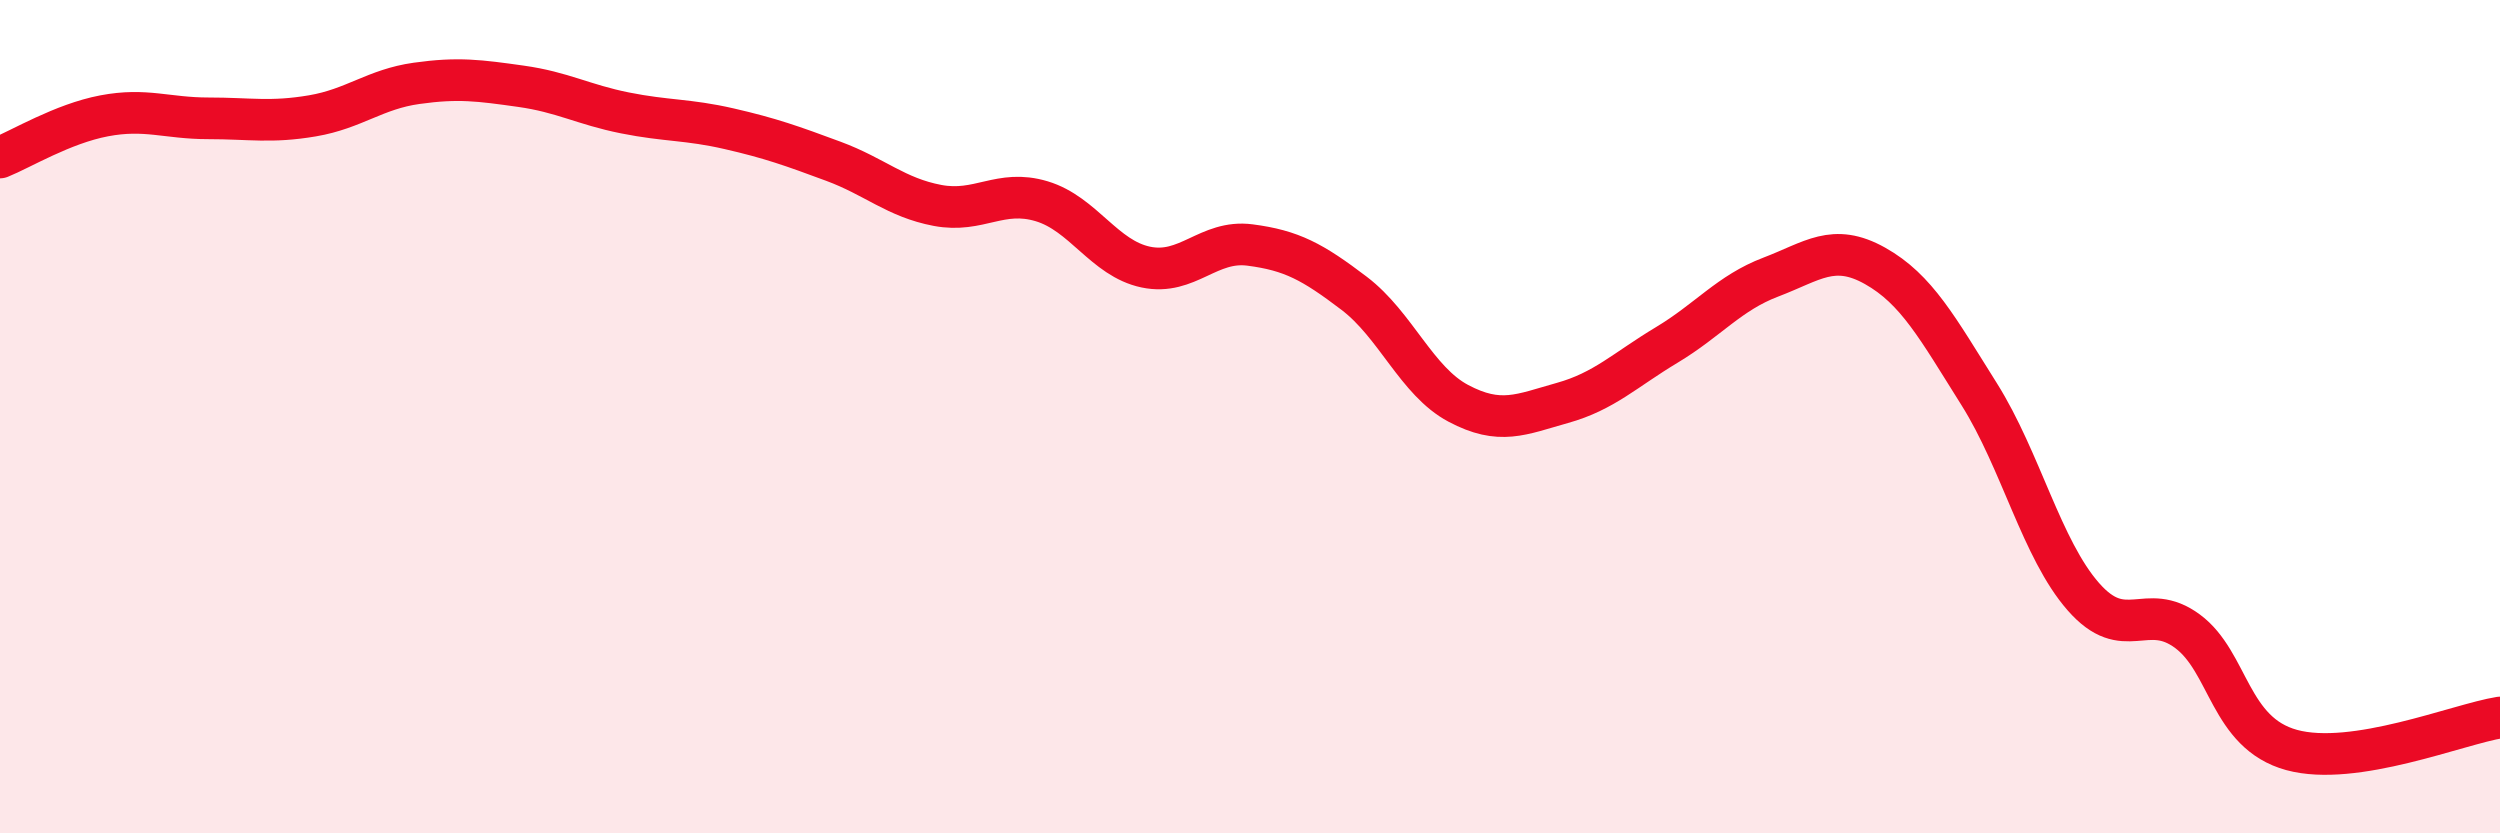
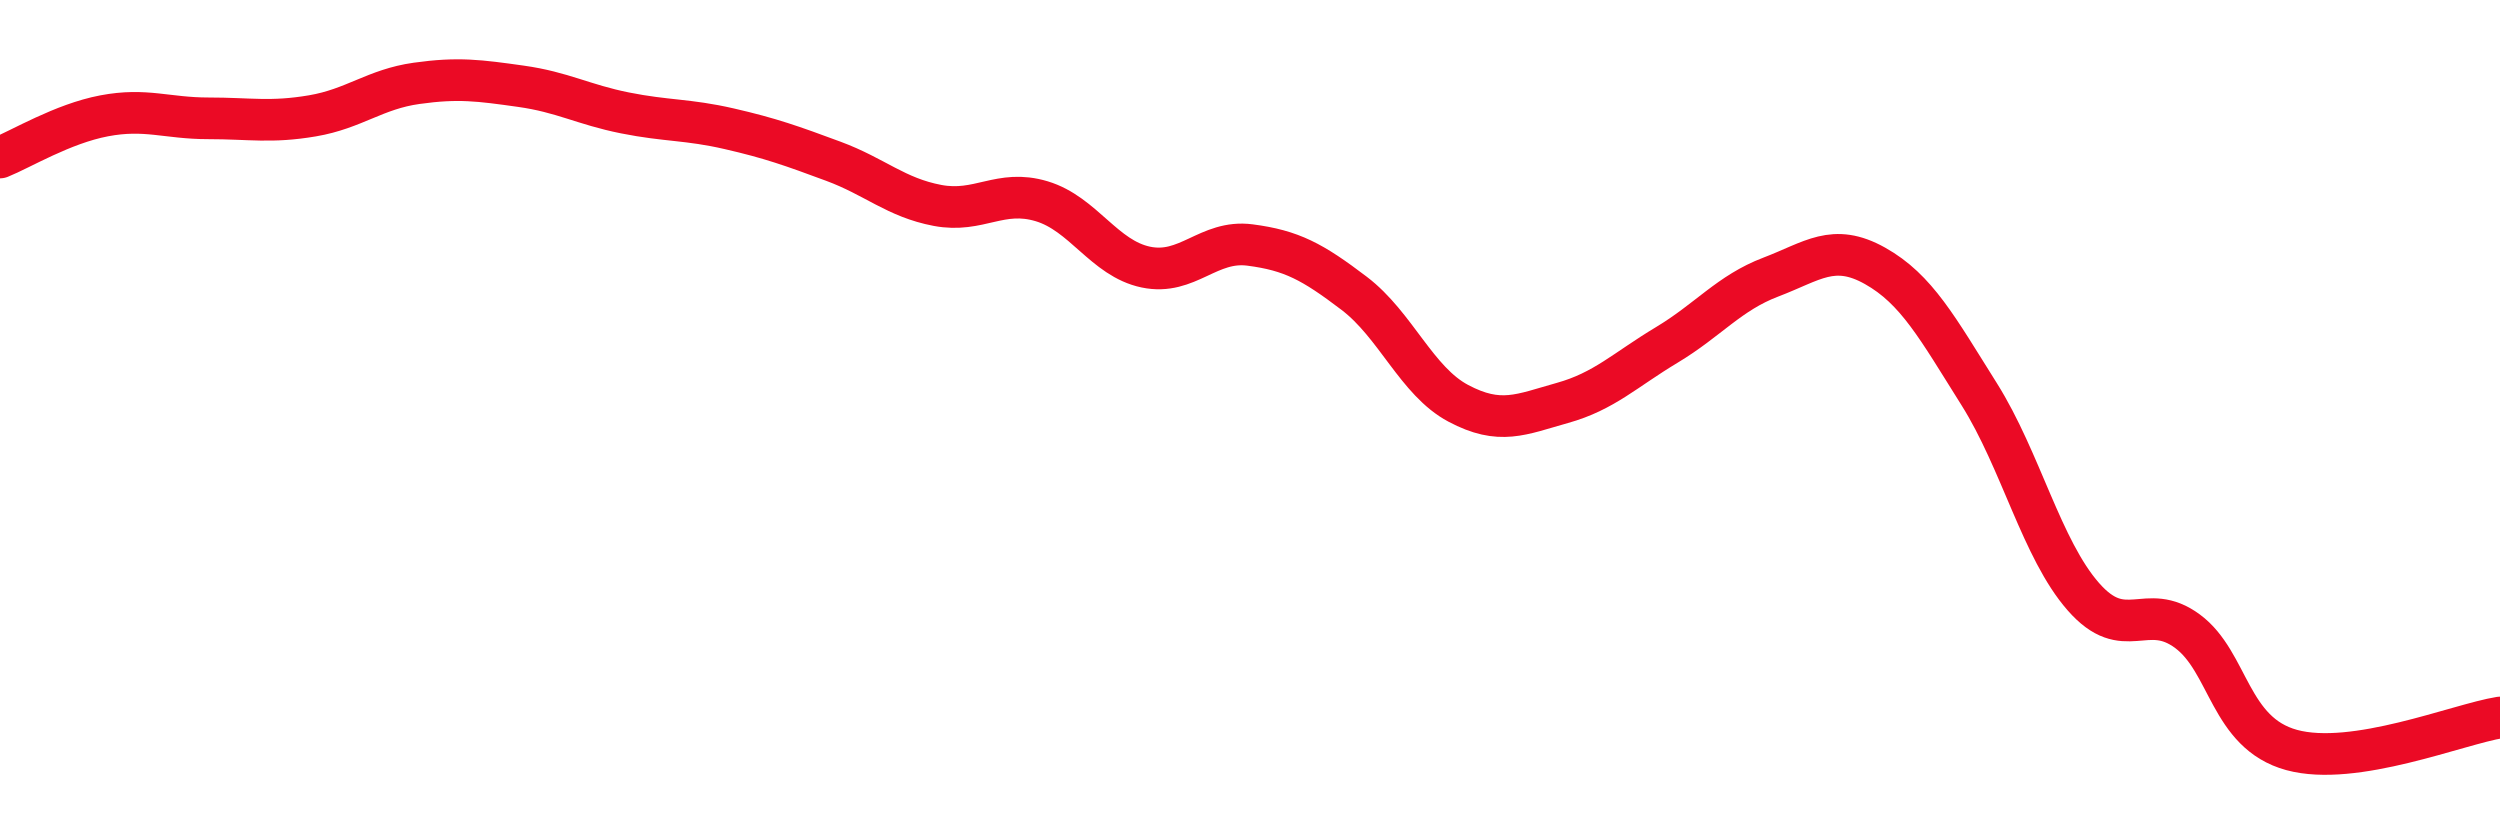
<svg xmlns="http://www.w3.org/2000/svg" width="60" height="20" viewBox="0 0 60 20">
-   <path d="M 0,3.78 C 0.5,3.58 1.5,2.97 2.5,2.78 C 3.5,2.59 4,2.84 5,2.84 C 6,2.84 6.5,2.95 7.5,2.78 C 8.5,2.61 9,2.14 10,2 C 11,1.86 11.5,1.93 12.5,2.07 C 13.5,2.21 14,2.51 15,2.71 C 16,2.91 16.5,2.86 17.5,3.09 C 18.5,3.32 19,3.5 20,3.87 C 21,4.24 21.5,4.74 22.5,4.93 C 23.5,5.12 24,4.53 25,4.83 C 26,5.13 26.5,6.2 27.5,6.41 C 28.5,6.62 29,5.75 30,5.88 C 31,6.01 31.5,6.28 32.5,7.04 C 33.5,7.8 34,9.15 35,9.68 C 36,10.21 36.5,9.95 37.5,9.67 C 38.5,9.39 39,8.88 40,8.28 C 41,7.68 41.5,7.03 42.5,6.65 C 43.5,6.27 44,5.82 45,6.38 C 46,6.94 46.5,7.87 47.5,9.46 C 48.5,11.05 49,13.18 50,14.32 C 51,15.46 51.5,14.41 52.5,15.15 C 53.5,15.89 53.5,17.59 55,18 C 56.5,18.41 59,17.38 60,17.22L60 20L0 20Z" fill="#EB0A25" opacity="0.1" stroke-linecap="round" stroke-linejoin="round" />
  <path d="M 0,3.78 C 0.5,3.58 1.5,2.97 2.5,2.78 C 3.5,2.59 4,2.84 5,2.84 C 6,2.84 6.5,2.95 7.5,2.78 C 8.5,2.61 9,2.14 10,2 C 11,1.86 11.5,1.93 12.5,2.07 C 13.5,2.21 14,2.51 15,2.71 C 16,2.91 16.5,2.86 17.5,3.09 C 18.5,3.32 19,3.5 20,3.87 C 21,4.24 21.5,4.74 22.5,4.93 C 23.5,5.12 24,4.53 25,4.83 C 26,5.13 26.5,6.2 27.5,6.41 C 28.5,6.62 29,5.75 30,5.88 C 31,6.01 31.5,6.28 32.5,7.04 C 33.5,7.8 34,9.15 35,9.68 C 36,10.21 36.5,9.95 37.5,9.67 C 38.5,9.39 39,8.88 40,8.28 C 41,7.68 41.5,7.03 42.5,6.65 C 43.5,6.27 44,5.82 45,6.38 C 46,6.94 46.5,7.87 47.5,9.46 C 48.5,11.05 49,13.18 50,14.32 C 51,15.46 51.5,14.41 52.5,15.15 C 53.5,15.89 53.5,17.59 55,18 C 56.5,18.41 59,17.38 60,17.22" stroke="#EB0A25" stroke-width="1" fill="none" stroke-linecap="round" stroke-linejoin="round" />
</svg>